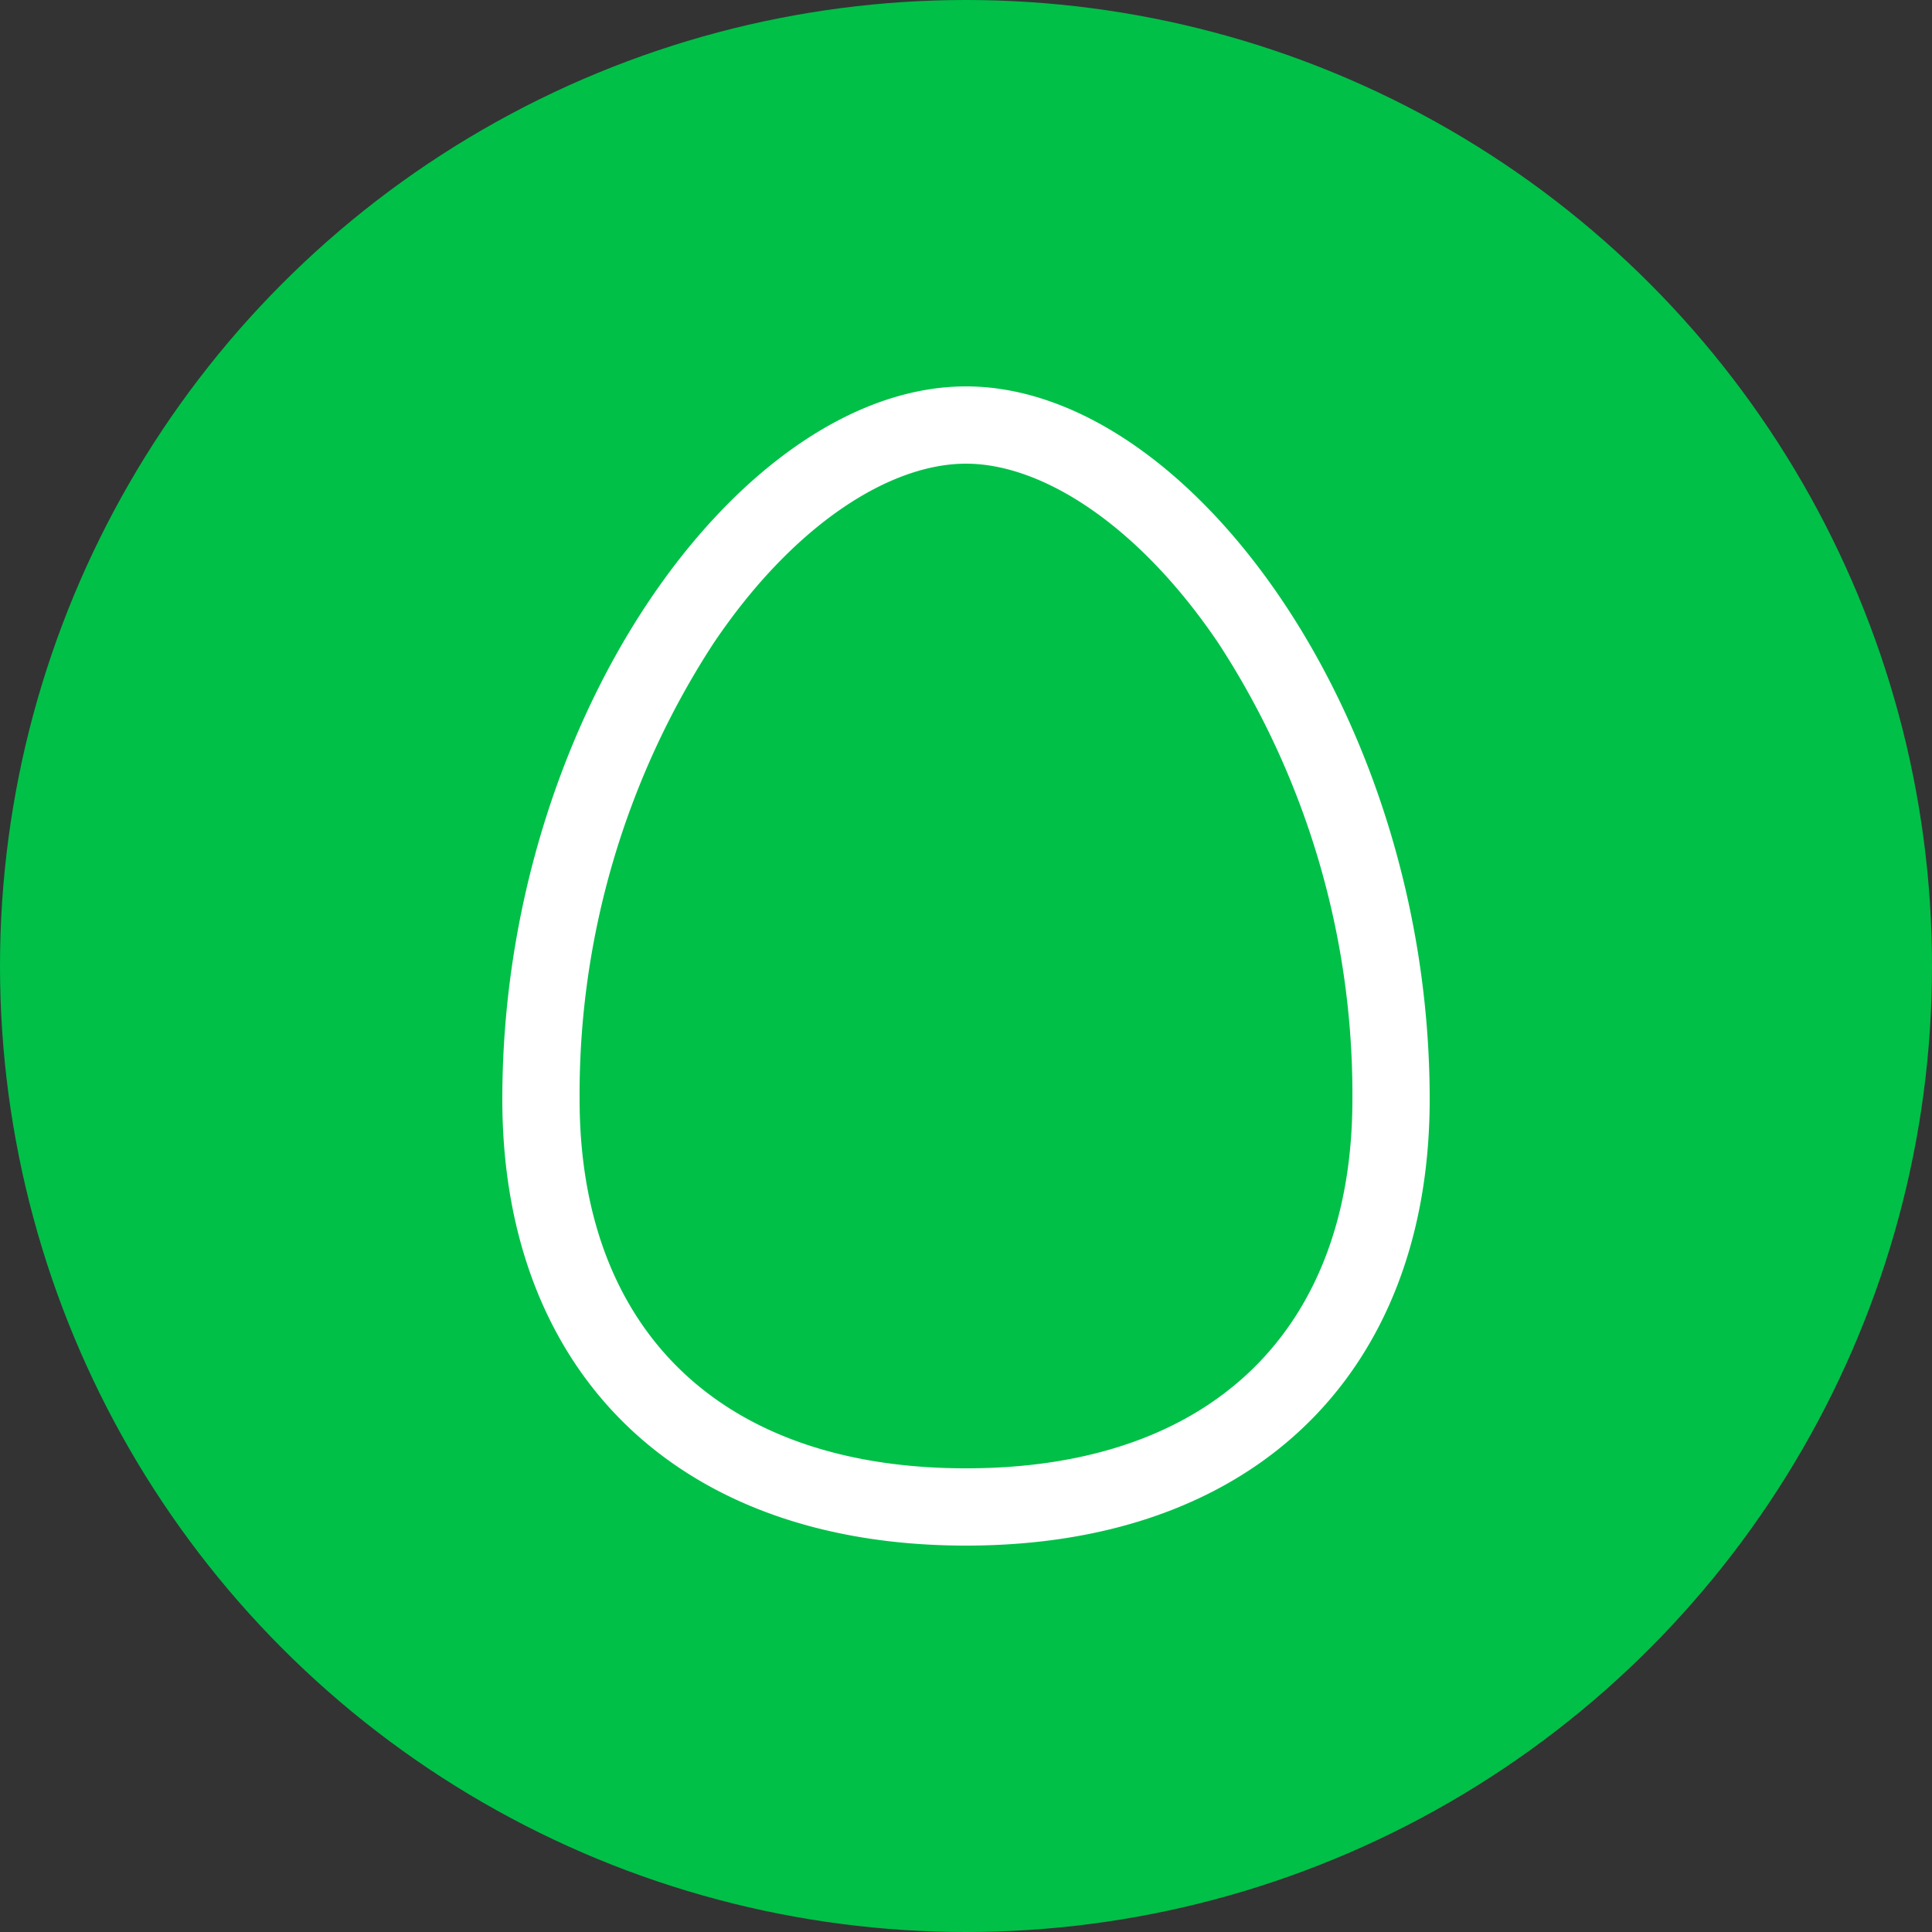
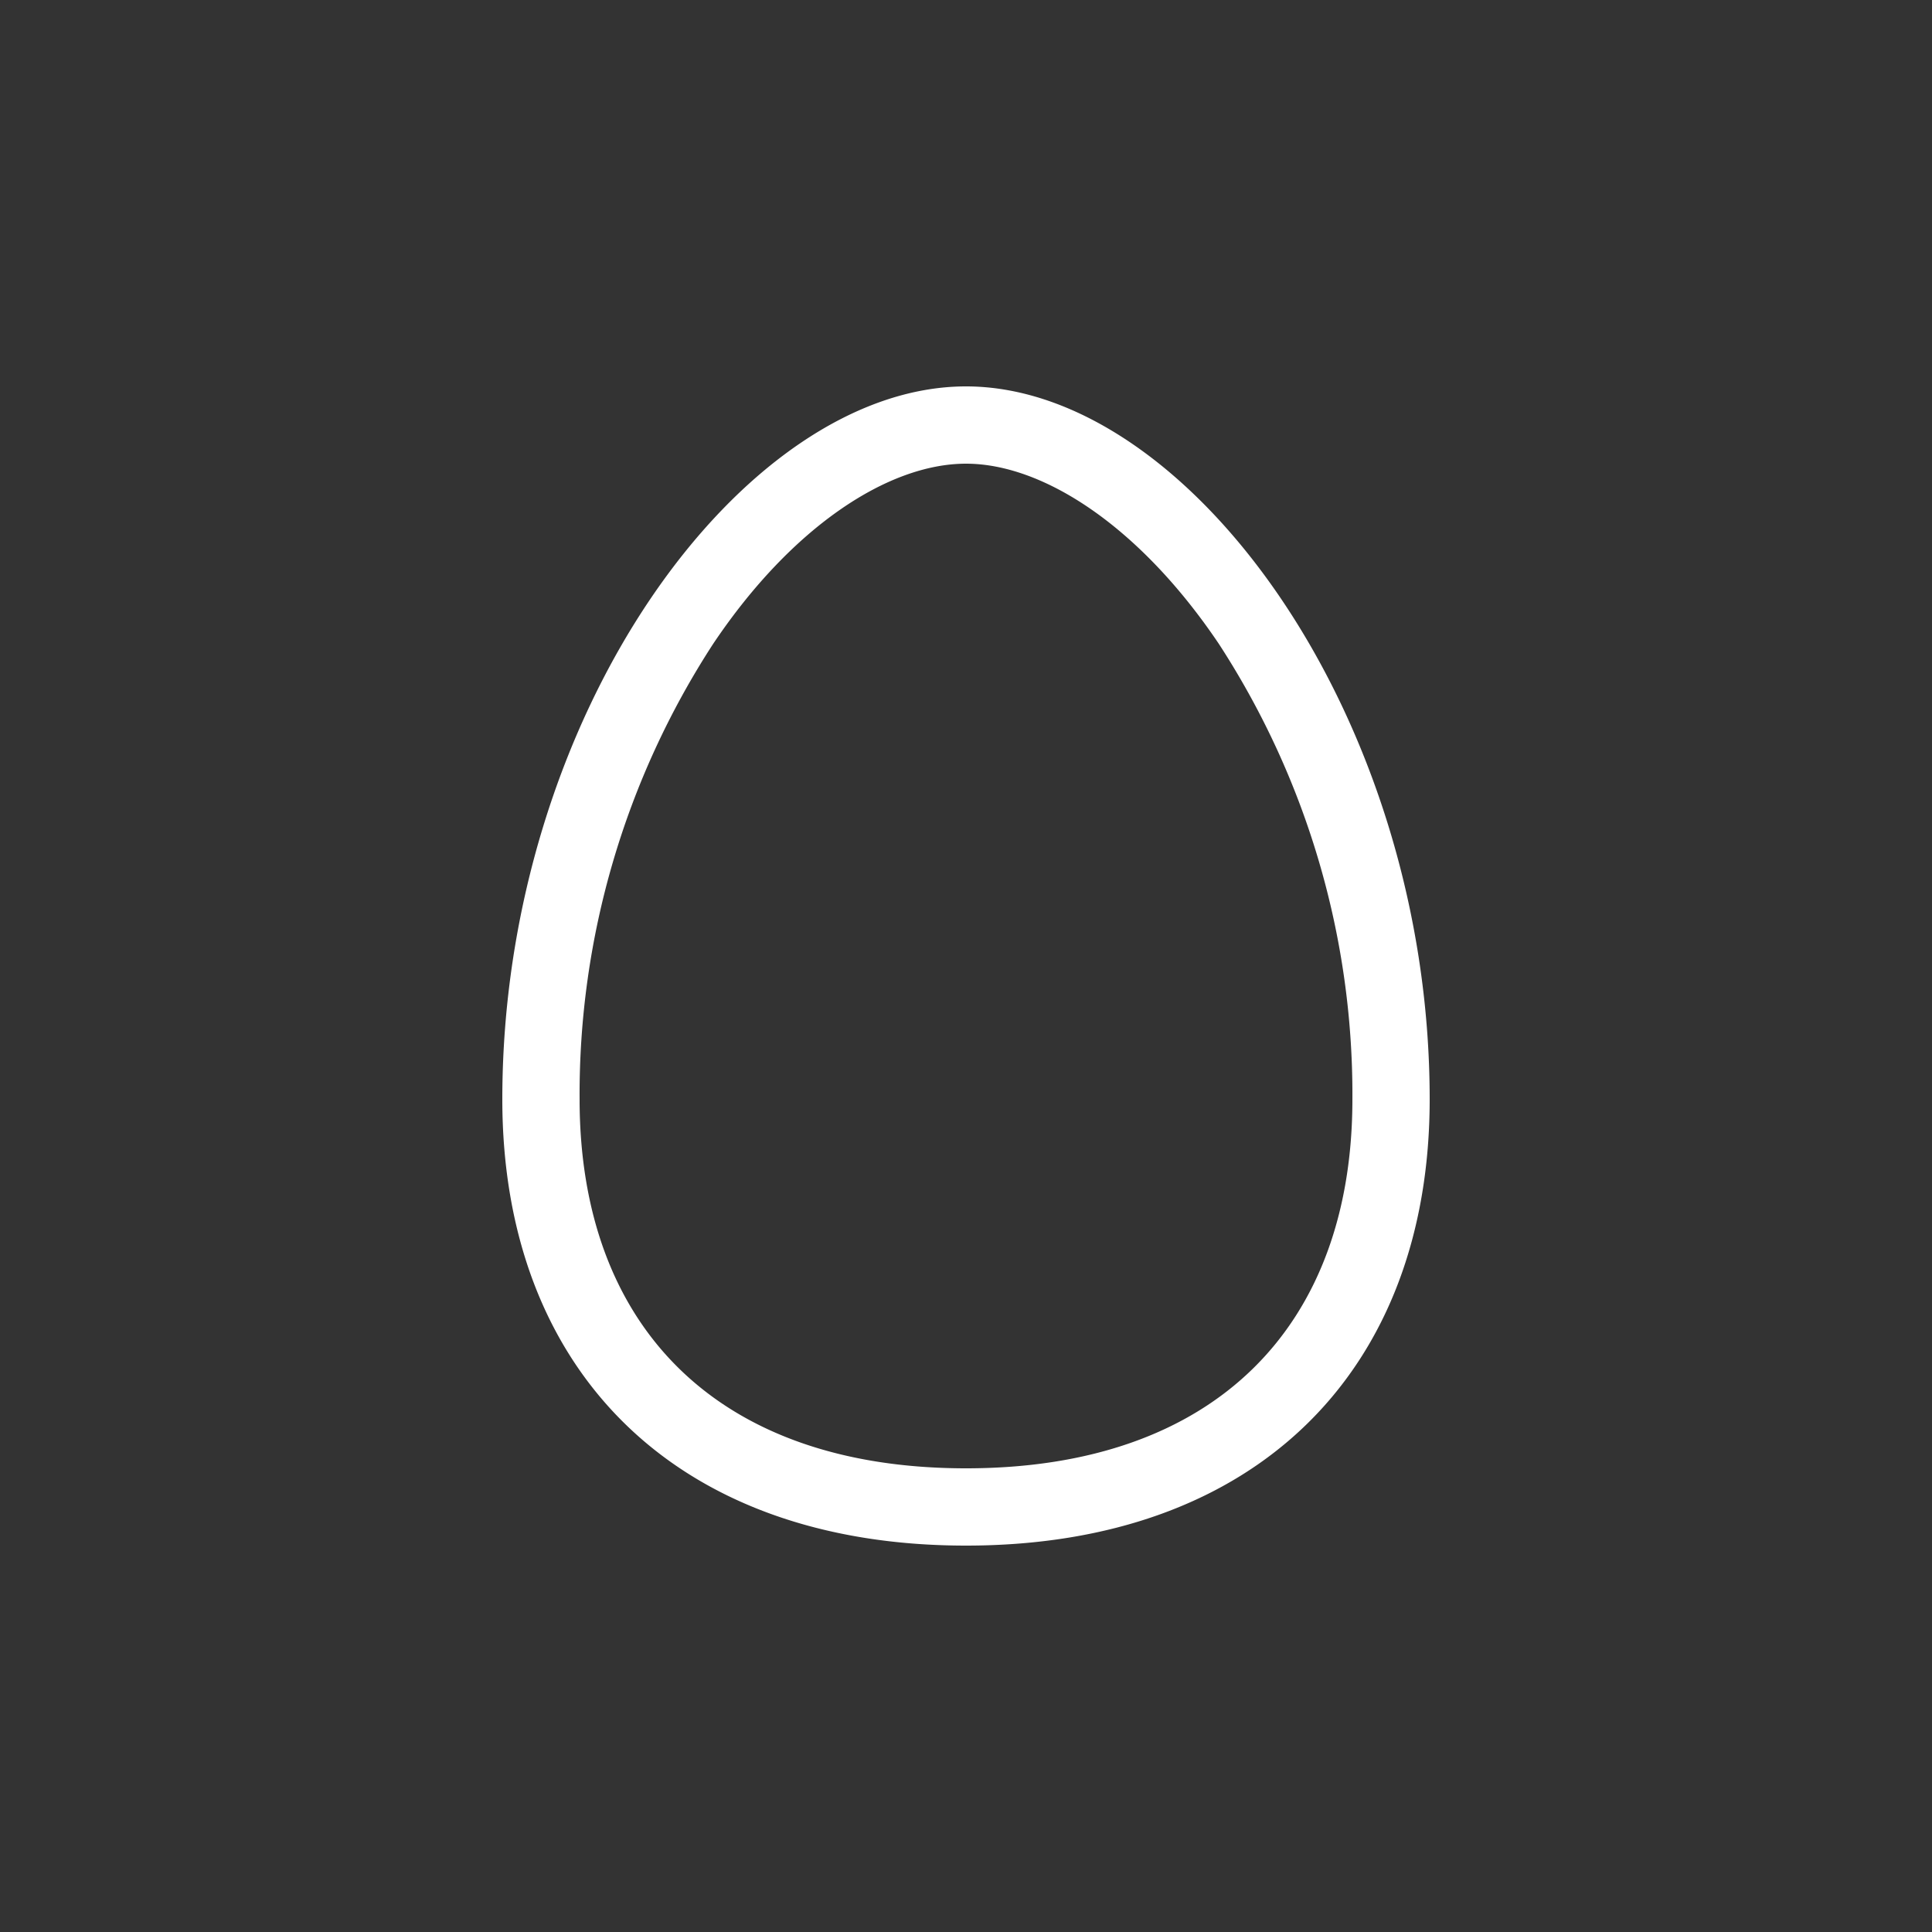
<svg xmlns="http://www.w3.org/2000/svg" id="Layer_1" data-name="Layer 1" viewBox="0 0 100 100">
  <rect x="0" y="0" width="100" height="100" fill="#333333" stroke="none" />
  <defs>
    <style>.cls-1{fill:#00c048;}.cls-2{fill:#fff;}</style>
  </defs>
  <title>cat_6</title>
  <g id="Document">
    <g id="Spread">
      <g id="fon">
        <g id="Group">
-           <circle class="cls-1" cx="50" cy="50" r="50" />
          <path class="cls-2" d="M26,56.9C26,37,38.46,20,50,20S74,37.09,74,56.9C74,70.9,65.07,80,50,80S26,70.89,26,56.9Zm44,0a42.77,42.77,0,0,0-6.91-23.57C59,27.25,54,24,50,24s-9,3.23-13.09,9.33A42.77,42.77,0,0,0,30,56.9C30,68.61,37.08,76,50,76S70,68.62,70,56.9Z" />
        </g>
      </g>
    </g>
  </g>
</svg>